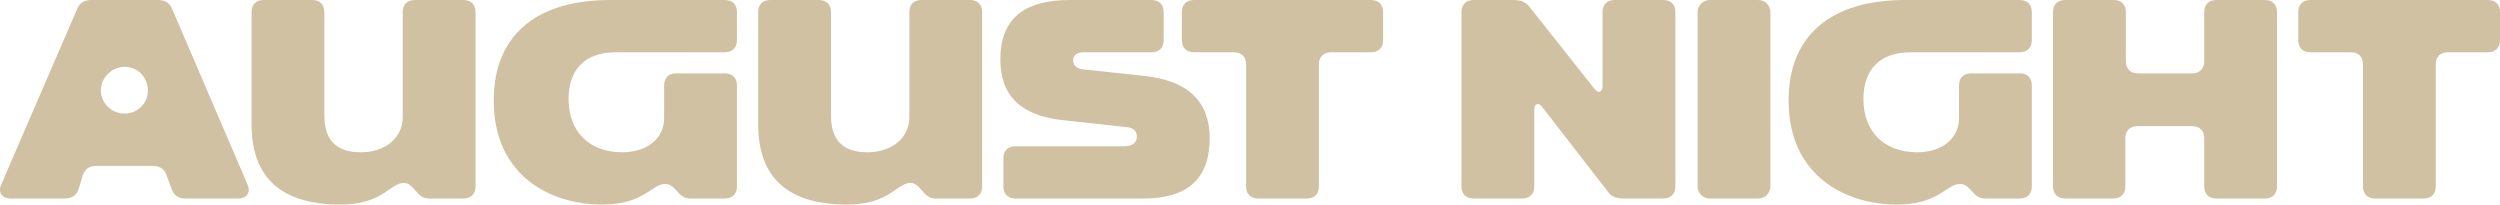
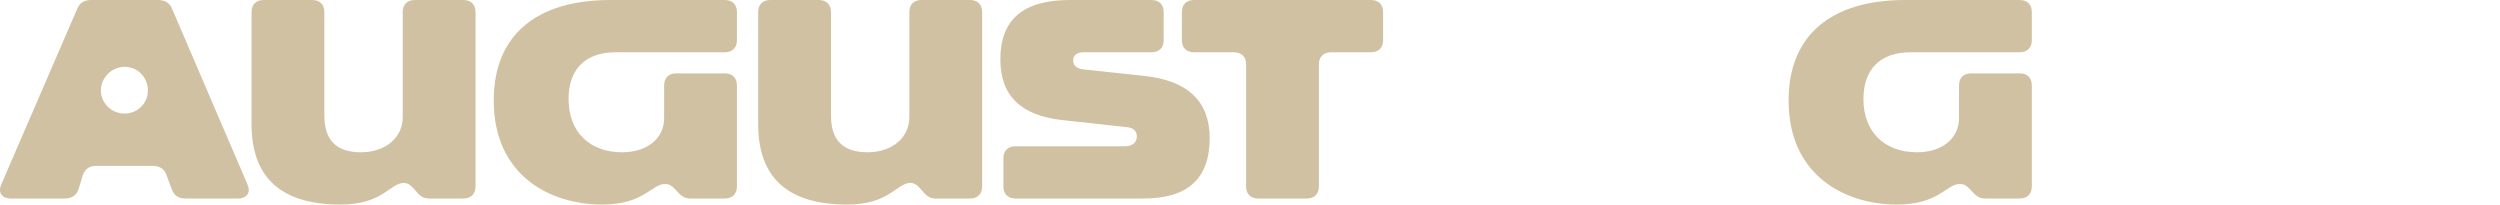
<svg xmlns="http://www.w3.org/2000/svg" width="220" height="18" viewBox="0 0 220 18" fill="none">
  <path d="M104.005 1.061V3.538C104.005 4.201 104.405 4.6 105.073 4.6H108.588C109.255 4.6 109.656 4.998 109.656 5.661V16.408C109.656 17.071 110.056 17.469 110.723 17.469H114.995C115.662 17.469 116.063 17.071 116.063 16.408V5.661C116.063 4.998 116.463 4.6 117.13 4.6H120.645C121.313 4.6 121.713 4.201 121.713 3.538V1.061C121.713 0.398 121.313 0 120.645 0H105.073C104.405 0 104.005 0.398 104.005 1.061ZM102.403 3.538V1.061C102.403 0.398 102.003 0 101.335 0H94.172C90.078 0 88.032 1.681 88.032 5.219C88.032 8.447 89.856 10.172 93.504 10.57L99.155 11.189C99.733 11.233 100.045 11.543 100.045 12.03C100.045 12.516 99.644 12.87 99.022 12.87H89.366C88.699 12.87 88.299 13.268 88.299 13.931V16.408C88.299 17.071 88.699 17.469 89.366 17.469H100.623C104.539 17.469 106.452 15.7 106.452 12.162C106.452 8.934 104.539 7.076 100.668 6.678L95.329 6.103C94.617 6.015 94.439 5.661 94.439 5.307C94.439 4.865 94.795 4.6 95.329 4.6H101.335C102.003 4.6 102.403 4.201 102.403 3.538ZM74.55 18C78.287 18 78.91 16.098 80.112 16.098C81.046 16.098 81.224 17.469 82.292 17.469H85.362C86.029 17.469 86.43 17.071 86.43 16.408V1.061C86.43 0.398 86.029 0 85.362 0H81.091C80.423 0 80.023 0.398 80.023 1.061V10.305C80.023 12.118 78.51 13.4 76.33 13.4C74.15 13.4 73.126 12.295 73.126 10.172V1.061C73.126 0.398 72.726 0 72.058 0H67.787C67.12 0 66.719 0.398 66.719 1.061V10.924C66.719 15.656 69.344 18 74.55 18ZM52.971 18C56.708 18 57.331 16.187 58.532 16.187C59.467 16.187 59.645 17.469 60.712 17.469H63.782C64.45 17.469 64.85 17.071 64.85 16.408V7.518C64.85 6.855 64.45 6.457 63.782 6.457H59.511C58.844 6.457 58.443 6.855 58.443 7.518V10.393C58.443 12.206 56.931 13.4 54.75 13.4C51.858 13.4 50.034 11.587 50.034 8.713C50.034 6.103 51.502 4.6 54.172 4.6H63.782C64.45 4.6 64.85 4.201 64.85 3.538V1.061C64.85 0.398 64.45 0 63.782 0H53.727C47.142 0 43.449 3.14 43.449 8.845C43.449 15.568 48.566 18 52.971 18ZM29.967 18C33.705 18 34.328 16.098 35.529 16.098C36.463 16.098 36.641 17.469 37.709 17.469H40.779C41.447 17.469 41.847 17.071 41.847 16.408V1.061C41.847 0.398 41.447 0 40.779 0H36.508C35.84 0 35.44 0.398 35.44 1.061V10.305C35.44 12.118 33.927 13.4 31.747 13.4C29.567 13.4 28.544 12.295 28.544 10.172V1.061C28.544 0.398 28.143 0 27.476 0H23.204C22.537 0 22.136 0.398 22.136 1.061V10.924C22.136 15.656 24.762 18 29.967 18ZM10.969 9.995C9.812 9.995 8.877 9.066 8.877 7.961C8.877 6.855 9.812 5.882 10.969 5.882C12.125 5.882 13.015 6.811 13.015 7.961C13.015 9.111 12.081 9.995 10.969 9.995ZM0.957 17.469H5.674C6.297 17.469 6.742 17.204 6.92 16.629L7.276 15.435C7.498 14.816 7.898 14.595 8.521 14.595H13.416C14.039 14.595 14.483 14.86 14.662 15.435L15.106 16.629C15.329 17.248 15.729 17.469 16.352 17.469H20.935C21.736 17.469 22.092 16.939 21.78 16.231L15.151 0.796C14.928 0.221 14.483 0 13.905 0H8.032C7.453 0 7.009 0.221 6.786 0.796L0.112 16.231C-0.199 16.939 0.157 17.469 0.957 17.469Z" fill="#D0C1A2" />
-   <path d="M209.01 17.469H213.281C213.949 17.469 214.349 17.071 214.349 16.408V5.661C214.349 4.998 214.75 4.6 215.417 4.6H218.932C219.6 4.6 220 4.201 220 3.538V1.061C220 0.398 219.6 0 218.932 0H203.315C202.647 0 202.247 0.398 202.247 1.061V3.538C202.247 4.201 202.647 4.6 203.315 4.6H206.874C207.542 4.6 207.942 4.998 207.942 5.661V16.408C207.942 17.071 208.343 17.469 209.01 17.469Z" fill="#D0C1A2" />
-   <path d="M181.735 17.469H185.962C186.63 17.469 187.03 17.071 187.03 16.408V12.162C187.03 11.499 187.431 11.101 188.098 11.101H192.903C193.571 11.101 193.971 11.499 193.971 12.162V16.408C193.971 17.071 194.372 17.469 195.039 17.469H199.31C199.978 17.469 200.378 17.071 200.378 16.408V1.061C200.378 0.398 199.978 0 199.31 0H195.039C194.372 0 193.971 0.398 193.971 1.061V5.396C193.971 6.059 193.571 6.457 192.903 6.457H188.142C187.475 6.457 187.075 6.059 187.075 5.396V1.061C187.075 0.398 186.674 0 186.007 0H181.735C181.068 0 180.668 0.398 180.668 1.061V16.408C180.668 17.071 181.068 17.469 181.735 17.469Z" fill="#D0C1A2" />
  <path d="M166.919 18C170.656 18 171.279 16.187 172.481 16.187C173.415 16.187 173.593 17.469 174.661 17.469H177.731C178.398 17.469 178.799 17.071 178.799 16.408V7.518C178.799 6.855 178.398 6.457 177.731 6.457H173.46C172.792 6.457 172.392 6.855 172.392 7.518V10.393C172.392 12.206 170.879 13.4 168.699 13.4C165.807 13.4 163.982 11.587 163.982 8.713C163.982 6.103 165.451 4.6 168.12 4.6H177.731C178.398 4.6 178.799 4.201 178.799 3.538V1.061C178.799 0.398 178.398 0 177.731 0H167.675C161.09 0 157.397 3.14 157.397 8.845C157.397 15.568 162.514 18 166.919 18Z" fill="#D0C1A2" />
-   <path d="M154.728 0H150.456C149.867 0 149.388 0.475 149.388 1.061V16.408C149.388 16.994 149.867 17.469 150.456 17.469H154.728C155.317 17.469 155.796 16.994 155.796 16.408V1.061C155.796 0.475 155.317 0 154.728 0Z" fill="#D0C1A2" />
-   <path d="M129.678 17.469H133.949C134.617 17.469 135.017 17.071 135.017 16.408V9.597C135.017 9.111 135.417 9.022 135.684 9.376L141.513 16.894C141.825 17.337 142.314 17.469 142.848 17.469H146.363C147.03 17.469 147.431 17.071 147.431 16.408V1.061C147.431 0.398 147.03 0 146.363 0H142.092C141.424 0 141.024 0.398 141.024 1.061V7.607C141.024 8.093 140.668 8.226 140.356 7.872L134.572 0.575C134.261 0.177 133.771 0 133.237 0H129.678C129.01 0 128.61 0.398 128.61 1.061V16.408C128.61 17.071 129.01 17.469 129.678 17.469Z" fill="#D0C1A2" />
</svg>